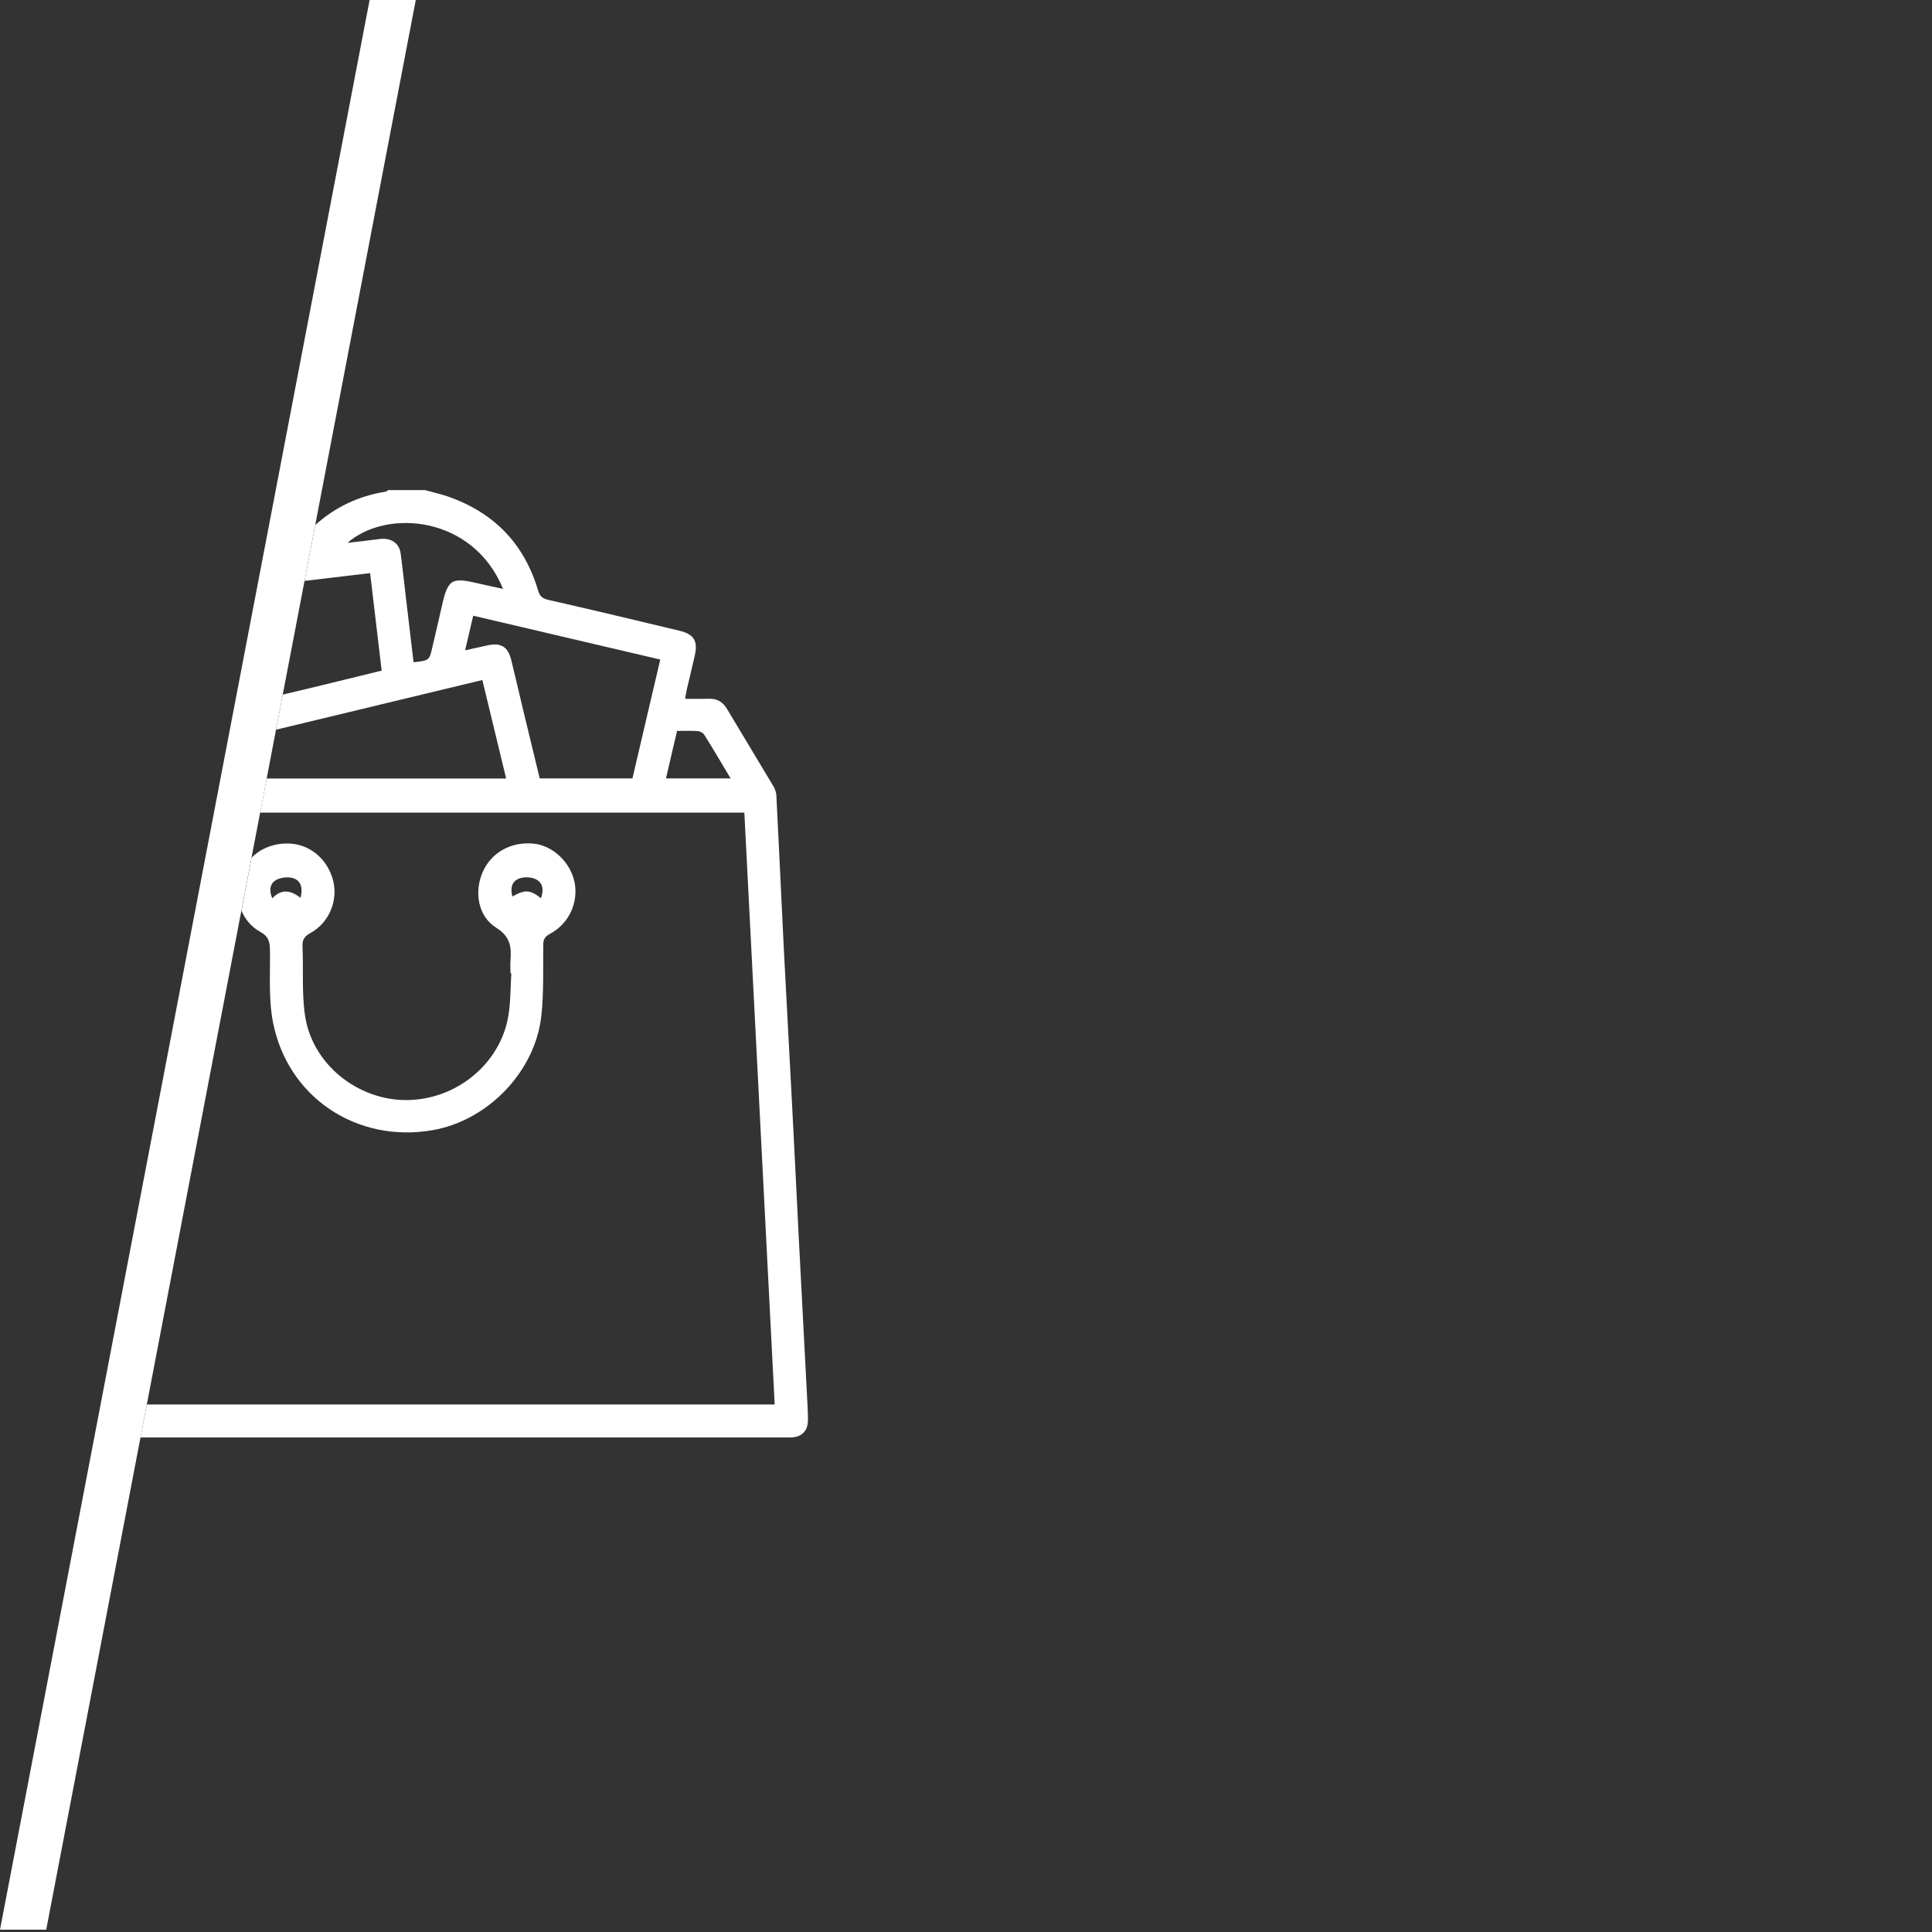
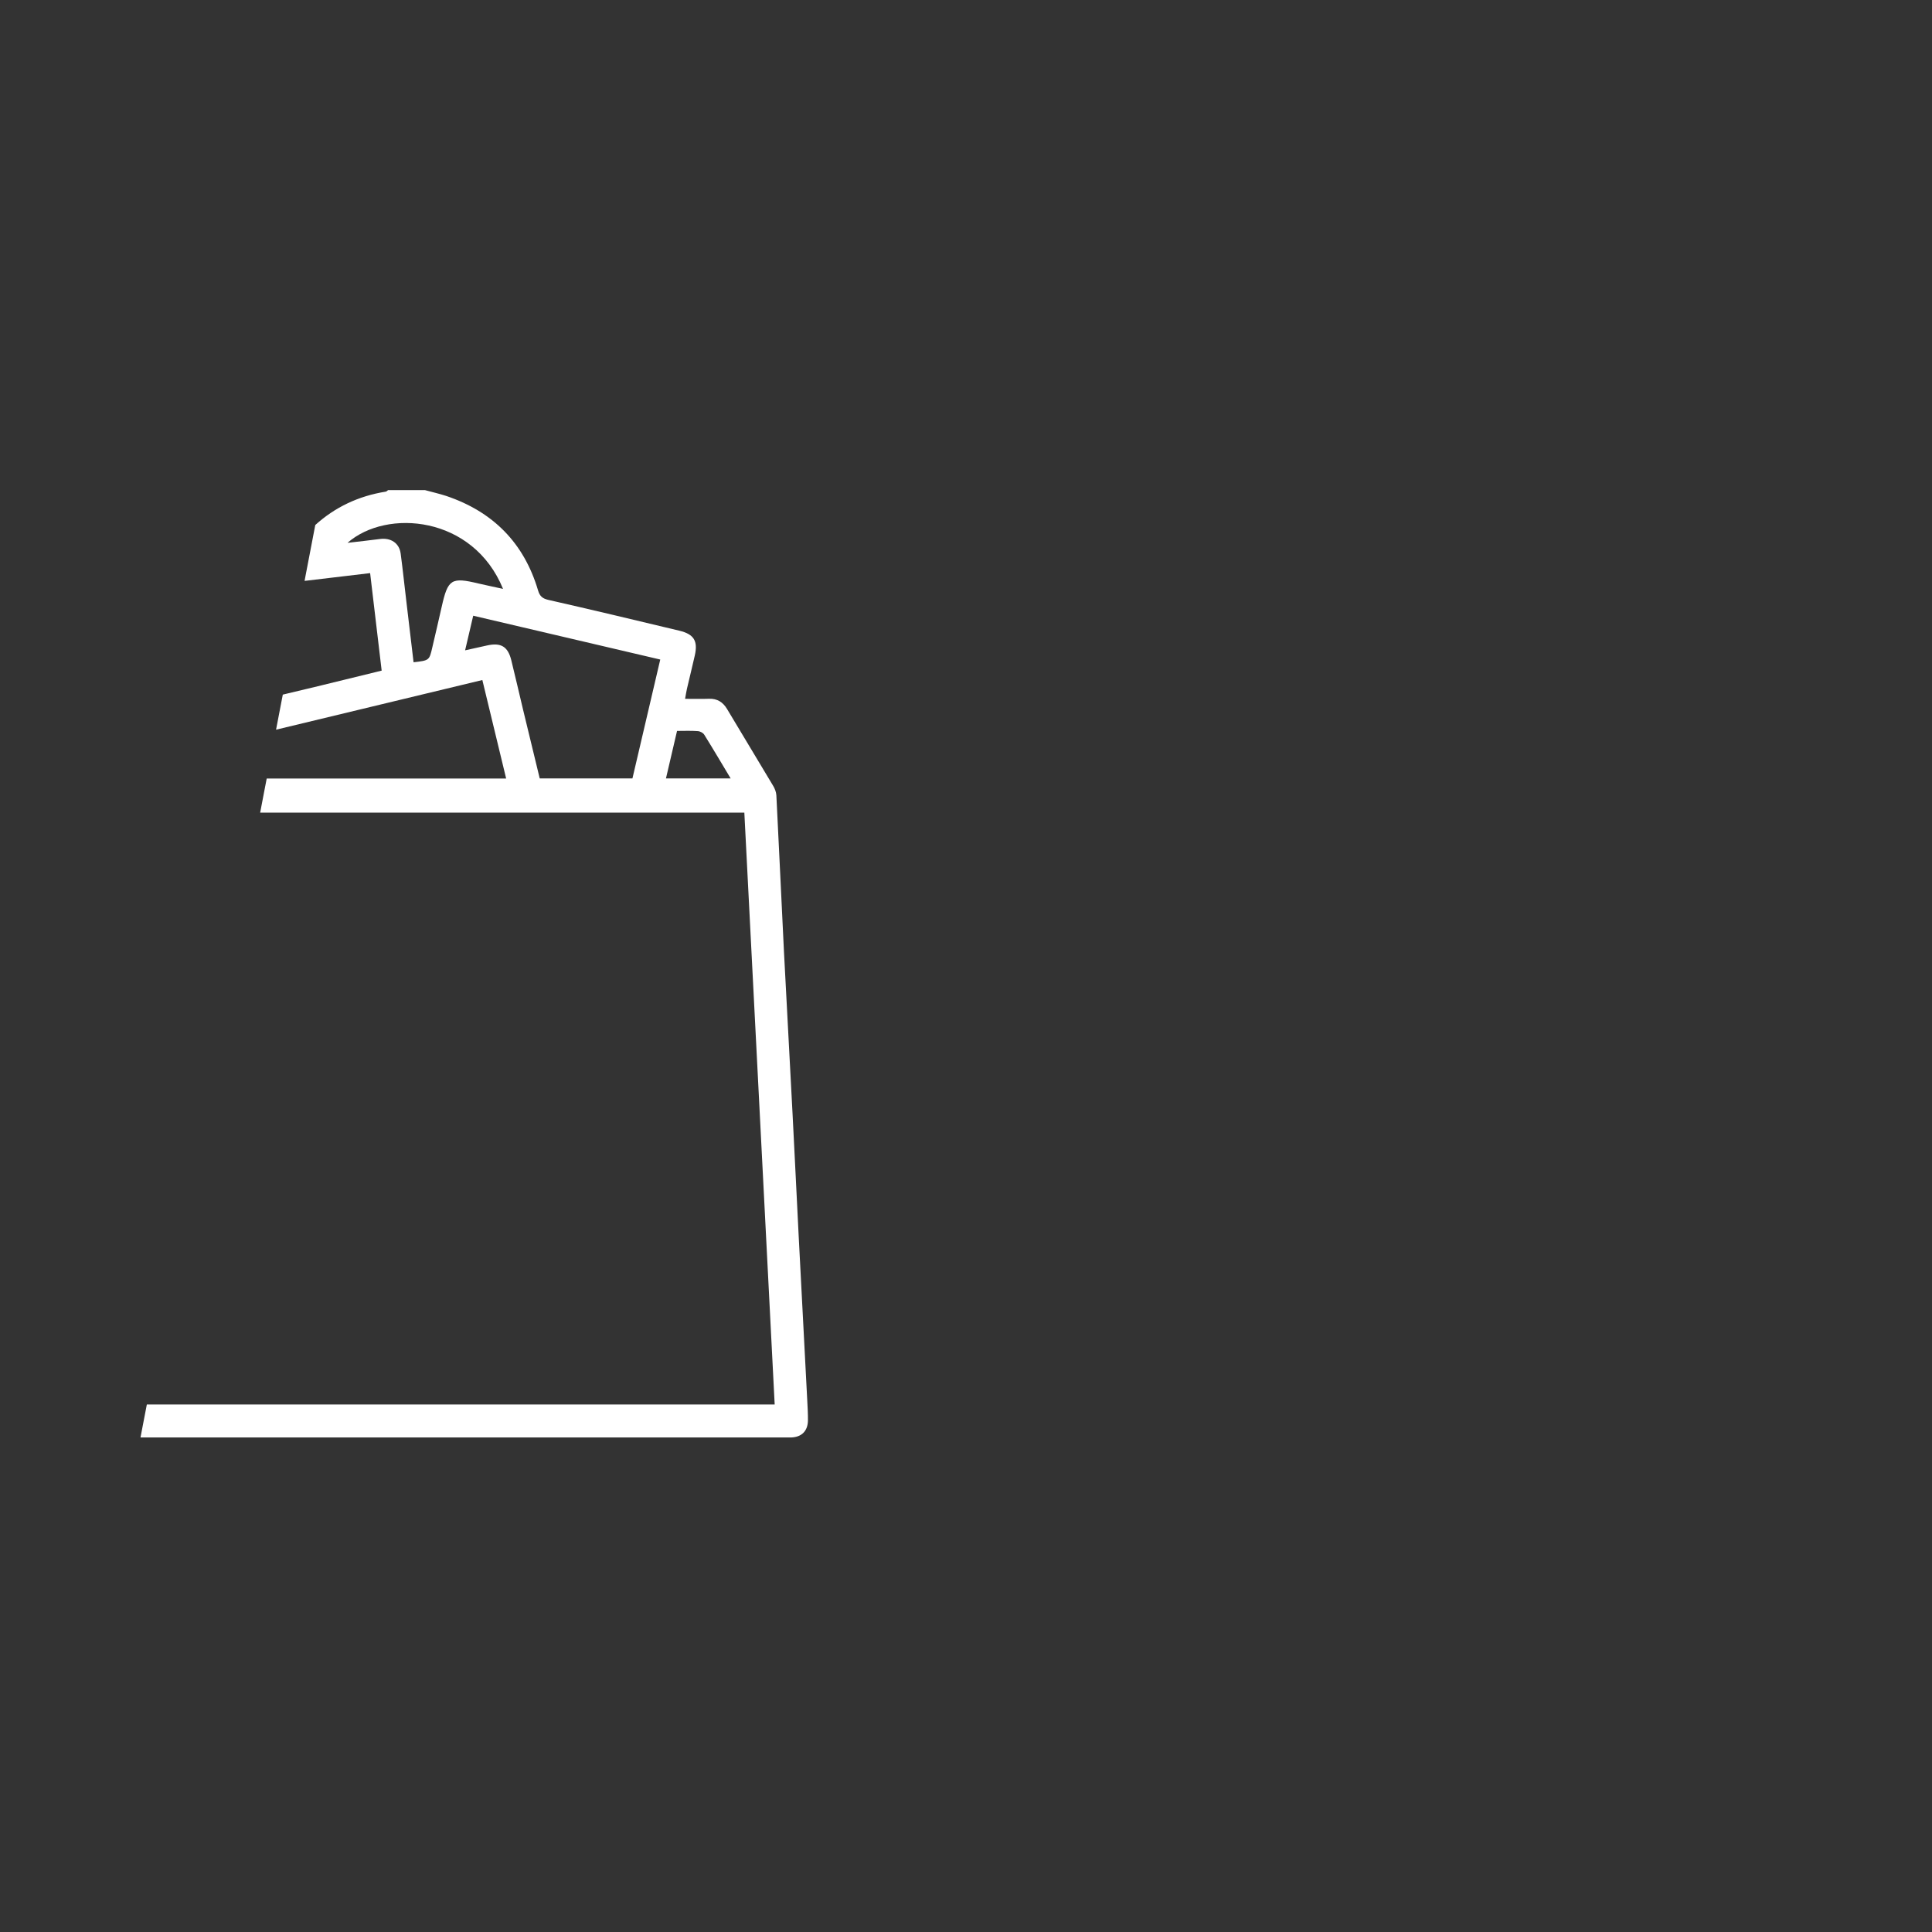
<svg xmlns="http://www.w3.org/2000/svg" width="298" height="298" viewBox="0 0 298 298" fill="none">
  <rect x="0" y="0" width="298" height="298" fill="#333333" stroke="none" />
  <path d="M124.52 216.11C124.08 207.61 123.63 199.11 123.19 190.62C122.87 184.3 122.57 177.99 122.24 171.67C121.81 163.36 121.35 155.06 120.92 146.75C120.52 138.72 120.16 130.7 119.75 122.67C119.72 122.18 119.52 121.65 119.26 121.22C116.91 117.26 114.5 113.33 112.15 109.37C111.5 108.28 110.62 107.74 109.35 107.78C108.18 107.82 107 107.79 105.67 107.79C105.79 107.13 105.86 106.68 105.96 106.23C106.36 104.52 106.78 102.82 107.17 101.1C107.67 98.86 107.04 97.82 104.78 97.28C98.06 95.67 91.33 94.06 84.58 92.53C83.65 92.32 83.25 91.94 82.99 91.06C80.82 83.73 76.03 78.92 68.81 76.49C67.74 76.14 66.64 75.9 65.56 75.6H59.85C59.74 75.68 59.63 75.81 59.51 75.83C55.26 76.51 51.65 78.25 48.63 80.98L47.11 88.9L46.98 89.6C50.34 89.2 53.71 88.8 57.09 88.4C57.69 93.44 58.27 98.37 58.87 103.44C55.52 104.26 52.27 105.06 49.02 105.85C47.22 106.28 45.42 106.71 43.62 107.14L42.58 112.55C53.16 110 63.68 107.47 74.4 104.89C75.63 109.96 76.84 114.99 78.07 120.08H41.14L40.77 121.99L40.13 125.34H114.81C116.36 155.72 117.92 186.12 119.49 216.63H22.65L21.67 221.72H121.06C121.4 221.72 121.73 221.73 122.06 221.72C123.66 221.66 124.6 220.71 124.62 219.1C124.63 218.11 124.57 217.11 124.52 216.11ZM68.13 93.59C67.67 95.67 67.17 97.74 66.69 99.82C66.22 101.87 66.23 101.87 63.79 102.15C63.41 98.99 63.05 95.93 62.69 92.87C62.39 90.37 62.13 87.87 61.8 85.38C61.58 83.76 60.28 82.91 58.58 83.14C56.99 83.35 55.39 83.52 53.6 83.73C59.65 78.43 72.98 79.54 77.59 90.83C76.23 90.53 75.03 90.29 73.84 90.01C69.61 88.99 69.09 89.31 68.13 93.59ZM97.55 120.07H83.25C82.39 116.53 81.53 113 80.68 109.46C80.07 106.93 79.5 104.39 78.87 101.86C78.35 99.72 77.27 99.08 75.12 99.56C74.07 99.8 73.02 100.03 71.74 100.31C72.18 98.42 72.57 96.75 72.99 94.97C82.65 97.23 92.18 99.46 101.84 101.73C100.38 107.96 98.97 114 97.55 120.07ZM102.72 120.07C103.3 117.6 103.85 115.22 104.43 112.74C105.55 112.74 106.59 112.69 107.62 112.77C107.98 112.79 108.45 113.03 108.63 113.33C109.98 115.49 111.27 117.69 112.7 120.07H102.72Z" fill="white" />
-   <path d="M88.59 135.969C87.95 132.949 85.23 130.419 82.32 130.129C78.83 129.779 75.75 131.499 74.44 134.539C73.12 137.579 73.72 141.329 76.54 143.099C78.71 144.459 78.9 146.049 78.74 148.119C78.68 148.779 78.74 149.449 78.74 150.119H78.87C78.73 152.299 78.77 154.509 78.42 156.649C77.2 164.049 70.44 169.609 62.79 169.679C55.16 169.749 48.15 164.129 47.05 156.649C46.53 153.159 46.82 149.549 46.66 145.989C46.62 144.949 46.95 144.429 47.87 143.919C50.78 142.329 52.18 138.889 51.37 135.769C50.5 132.459 47.75 130.189 44.53 130.109C42.24 130.049 40.23 130.849 38.81 132.289L37.25 140.459C37.81 141.809 38.77 142.969 40.11 143.709C41.48 144.459 41.62 145.309 41.64 146.619C41.69 150.319 41.41 154.109 42.11 157.689C44.39 169.299 55.09 176.359 66.74 174.319C75.29 172.829 82.61 165.229 83.51 156.589C83.88 153.009 83.76 149.379 83.79 145.769C83.79 144.899 84.04 144.459 84.83 144.039C87.79 142.459 89.28 139.149 88.6 135.969H88.59ZM46.35 138.489C44.88 137.319 43.41 137.039 42 138.559C41.47 137.399 41.62 136.279 42.58 135.739C43.33 135.329 44.51 135.199 45.3 135.479C46.51 135.919 46.71 137.119 46.35 138.489ZM83.43 138.539C81.75 137.219 80.98 137.179 79.04 138.279C78.69 137.079 78.91 135.969 80.03 135.529C80.79 135.219 81.92 135.259 82.65 135.619C83.74 136.149 83.92 137.289 83.43 138.539Z" fill="white" />
-   <path d="M64.13 0L7.13 297.64H0L57.01 0H64.13Z" fill="white" />
</svg>